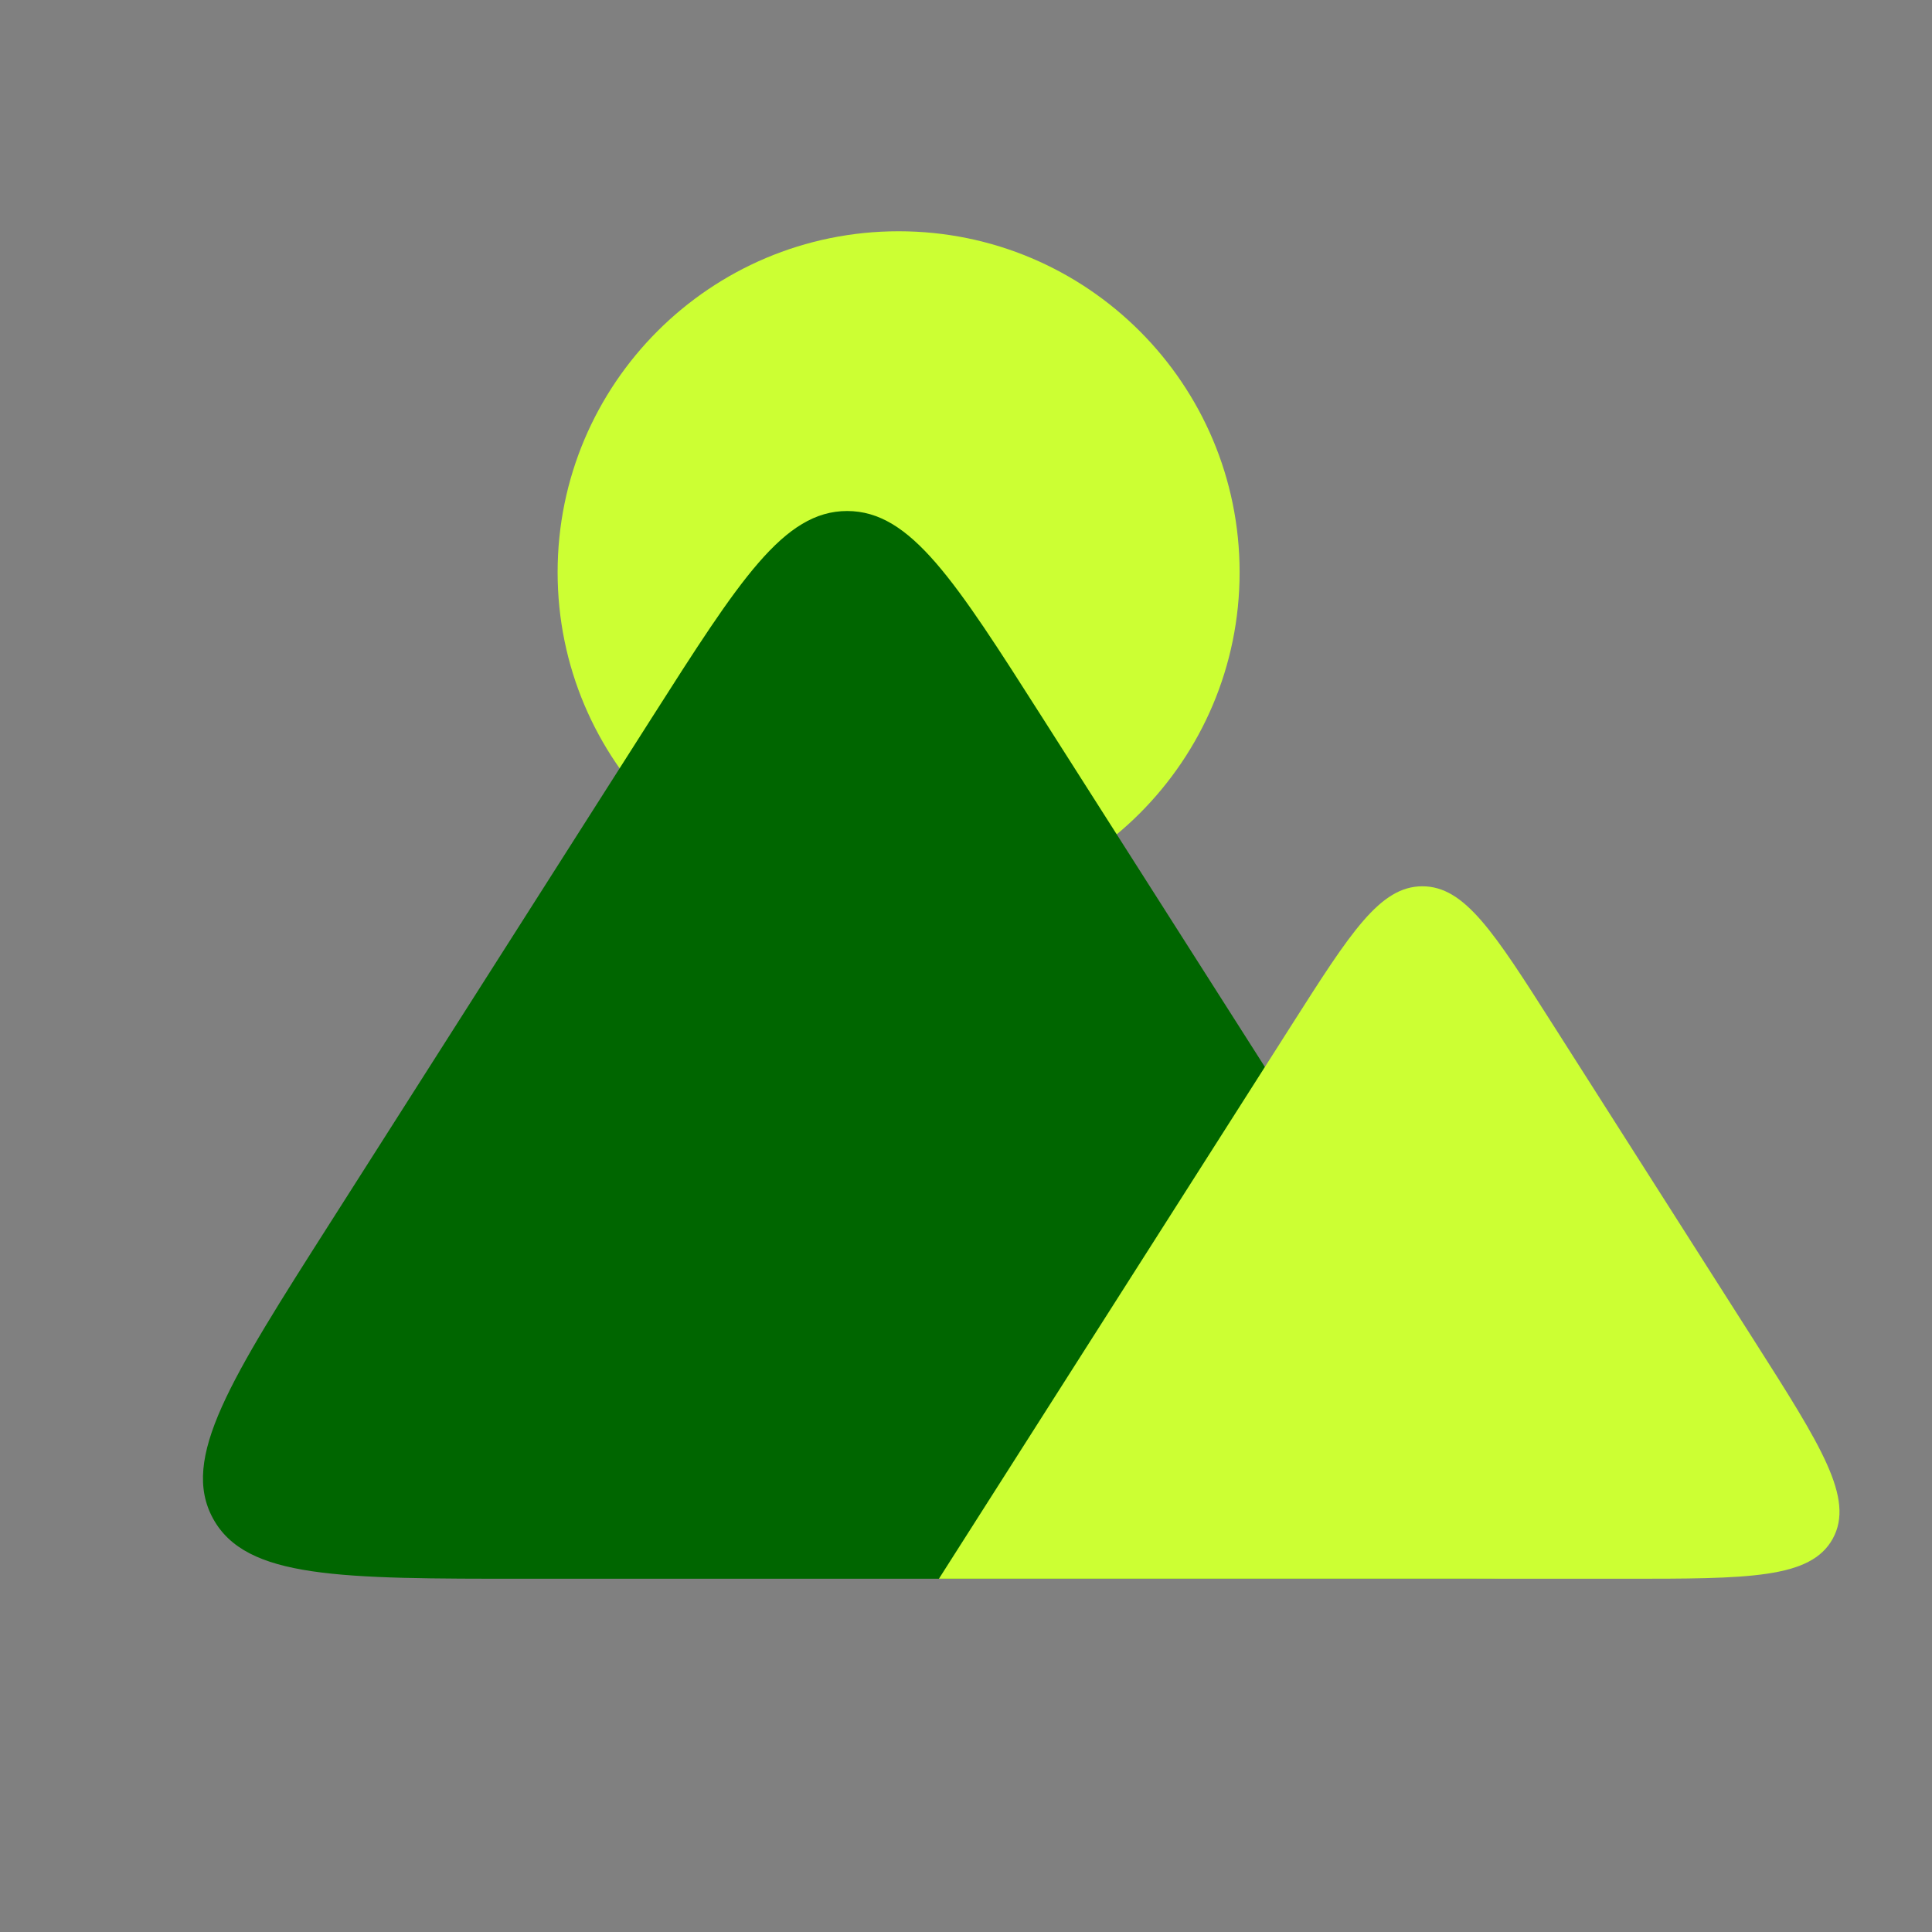
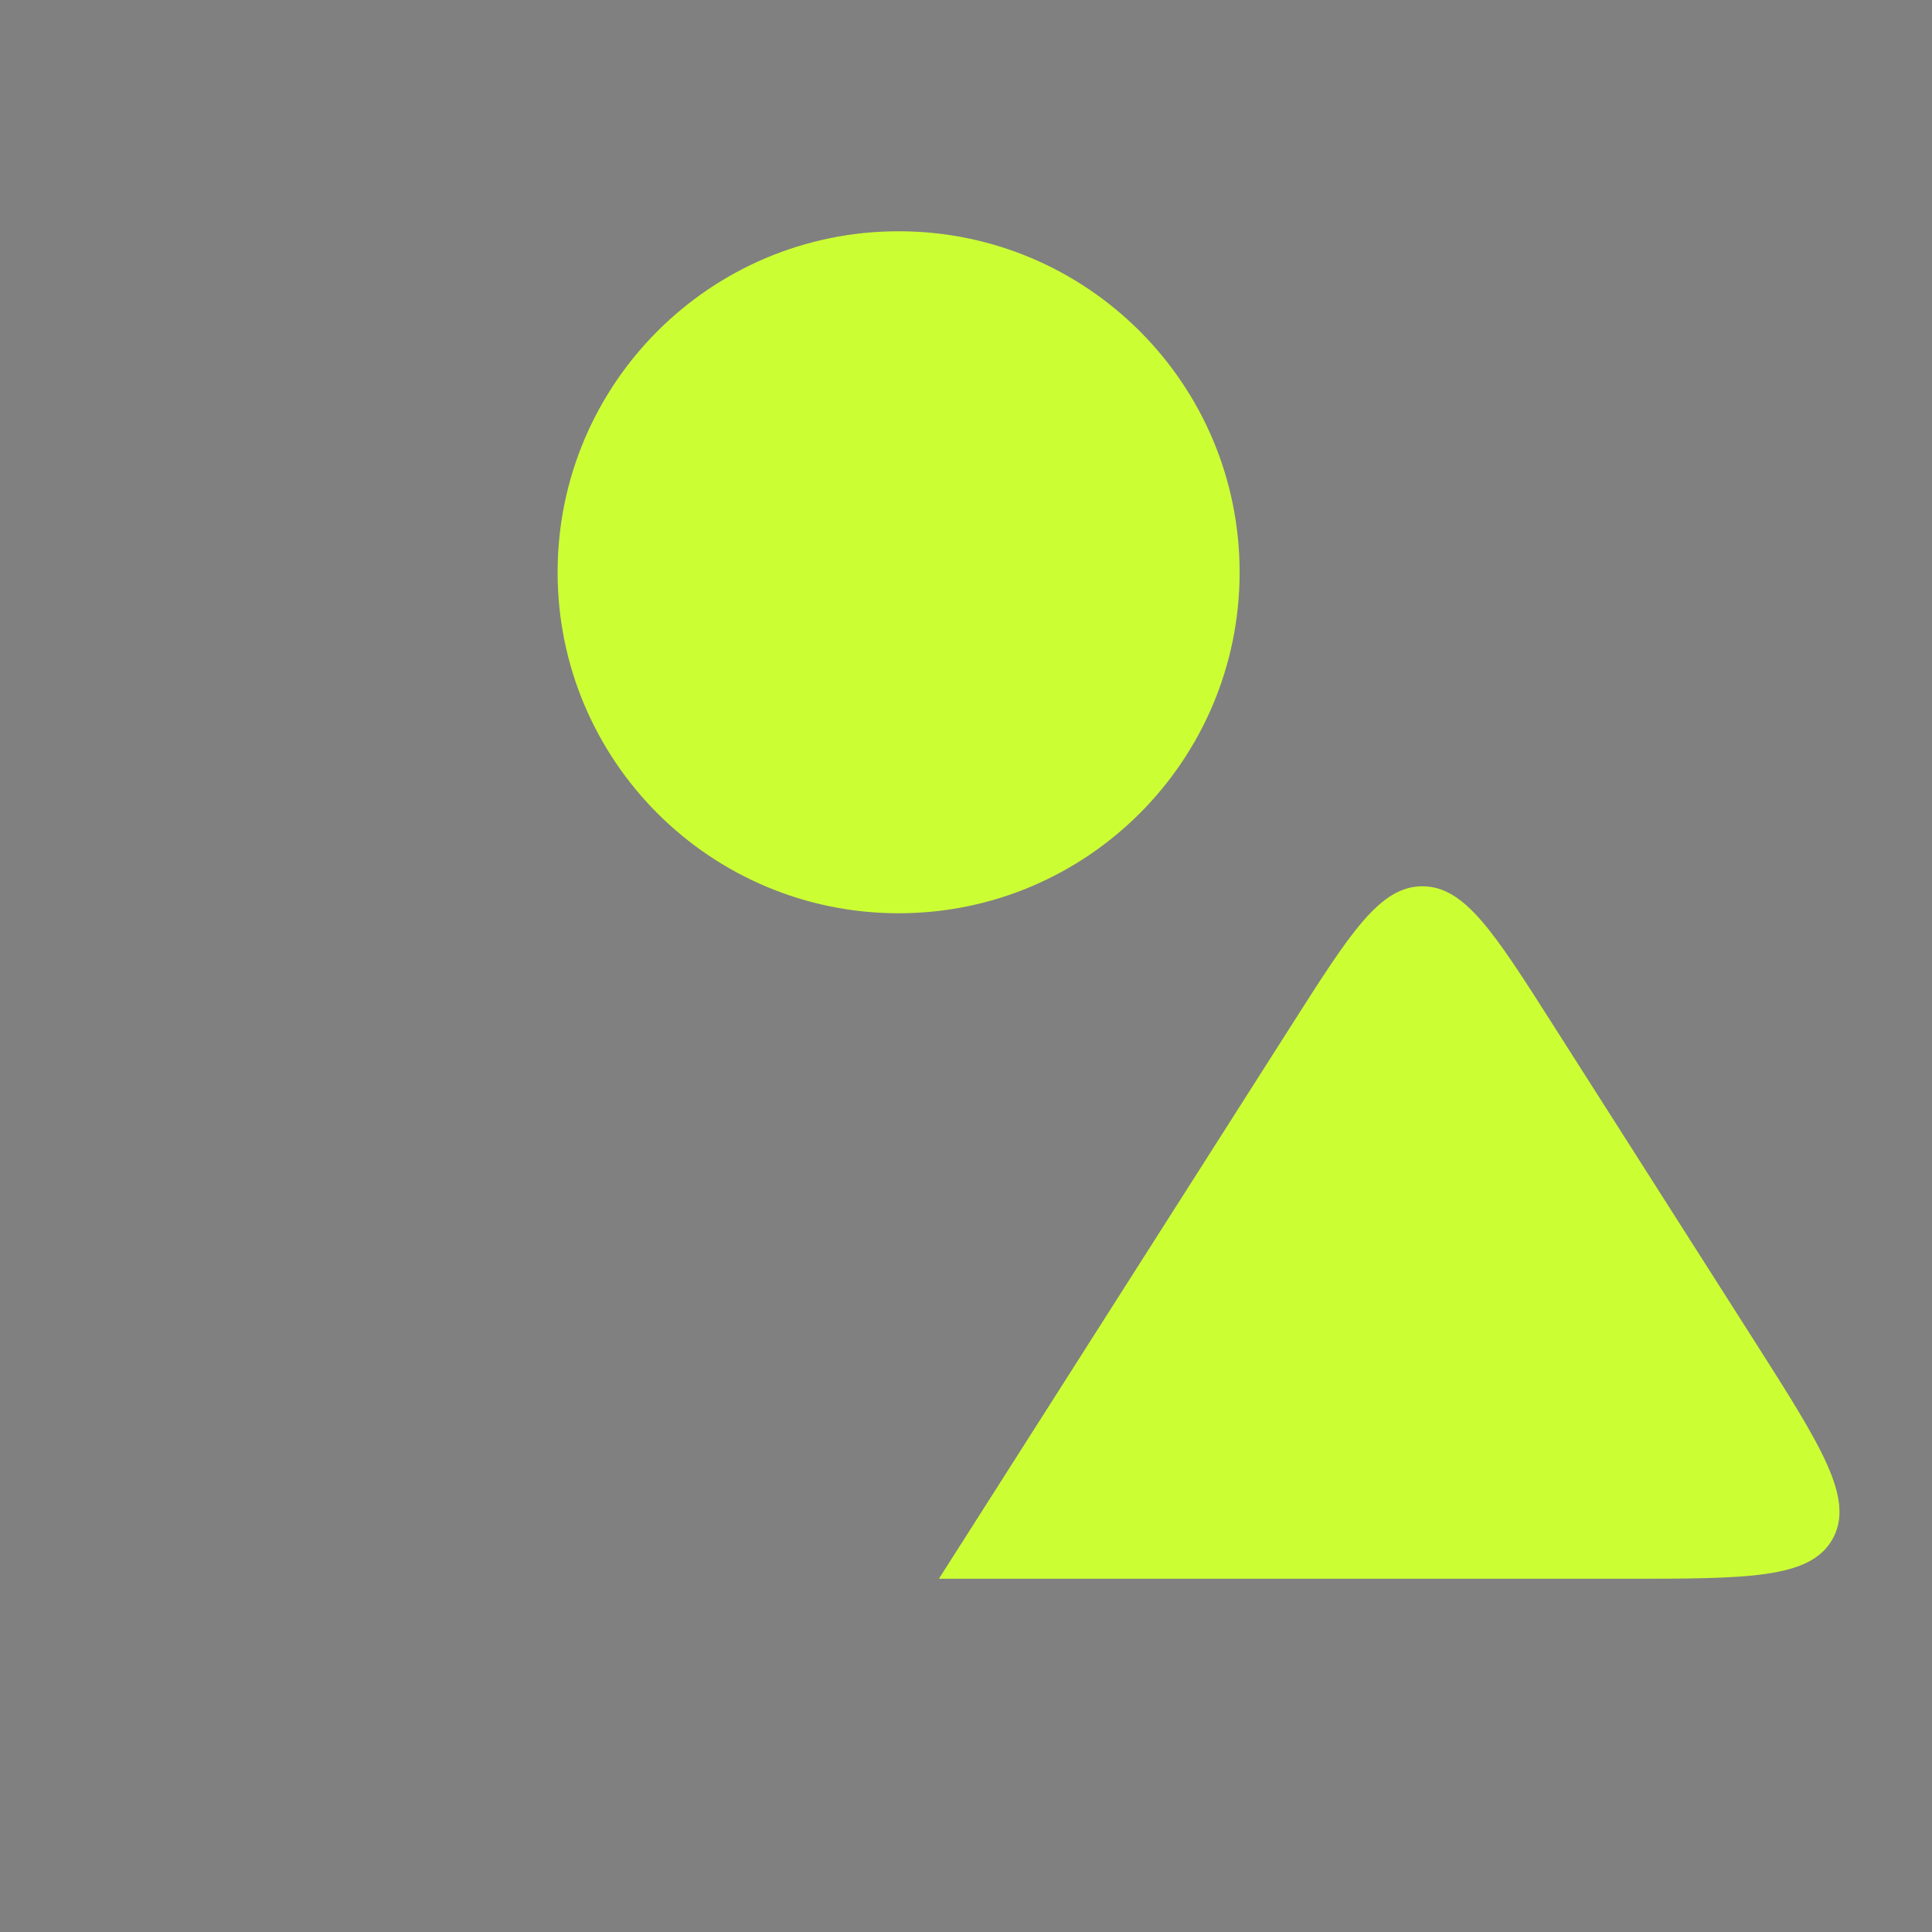
<svg xmlns="http://www.w3.org/2000/svg" xmlns:ns1="http://sodipodi.sourceforge.net/DTD/sodipodi-0.dtd" xmlns:ns2="http://www.inkscape.org/namespaces/inkscape" width="50" height="50" viewBox="0 0 50 50" fill="none" version="1.1" id="svg8046" ns1:docname="1695390361131ee7ca5861397ed4d75e04649c1f74704.svg" ns2:version="1.2 (dc2aedaf03, 2022-05-15)">
  <rect x="0" y="0" width="50" height="50" fill="#808080" stroke="none" />
  <defs id="defs8050" />
  <ns1:namedview id="namedview8048" pagecolor="#ffffff" bordercolor="#000000" borderopacity="0.25" ns2:showpageshadow="2" ns2:pageopacity="0.0" ns2:pagecheckerboard="0" ns2:deskcolor="#d1d1d1" showgrid="false" ns2:zoom="16.08" ns2:cx="24.378109" ns2:cy="25.093284" ns2:window-width="1920" ns2:window-height="991" ns2:window-x="-9" ns2:window-y="-9" ns2:window-maximized="1" ns2:current-layer="svg8046" />
-   <path d="M32.081 14.81C32.081 19.683 28.13 23.635 23.256 23.635C18.382 23.635 14.431 19.683 14.431 14.81C14.431 9.936 18.382 5.985 23.256 5.985C28.13 5.985 32.081 9.936 32.081 14.81Z" fill="#8ACC47" id="path8040" style="fill:#ccff33;fill-opacity:1" />
-   <path d="M26.985 18.585L39.213 37.784C40.078 39.141 40.51 39.82 40.225 40.339C39.941 40.858 39.136 40.858 37.526 40.858H13.612C8.783 40.858 6.369 40.858 5.514 39.301C4.66 37.744 5.957 35.708 8.552 31.635L16.863 18.585C19.14 15.012 20.278 13.225 21.924 13.225C23.57 13.225 24.708 15.012 26.985 18.585Z" fill="#428400" id="path8042" style="fill:#006600;fill-opacity:1" />
+   <path d="M32.081 14.81C32.081 19.683 28.13 23.635 23.256 23.635C18.382 23.635 14.431 19.683 14.431 14.81C14.431 9.936 18.382 5.985 23.256 5.985C28.13 5.985 32.081 9.936 32.081 14.81" fill="#8ACC47" id="path8040" style="fill:#ccff33;fill-opacity:1" />
  <path d="M40.185 26.511L45.407 34.709C47.136 37.425 48.001 38.782 47.432 39.82C46.862 40.858 45.252 40.858 42.033 40.858H24.299L33.437 26.511C34.955 24.128 35.714 22.937 36.811 22.937C37.908 22.937 38.667 24.128 40.185 26.511Z" fill="#8ACC47" id="path8044" style="fill:#ccff33;fill-opacity:1" />
</svg>